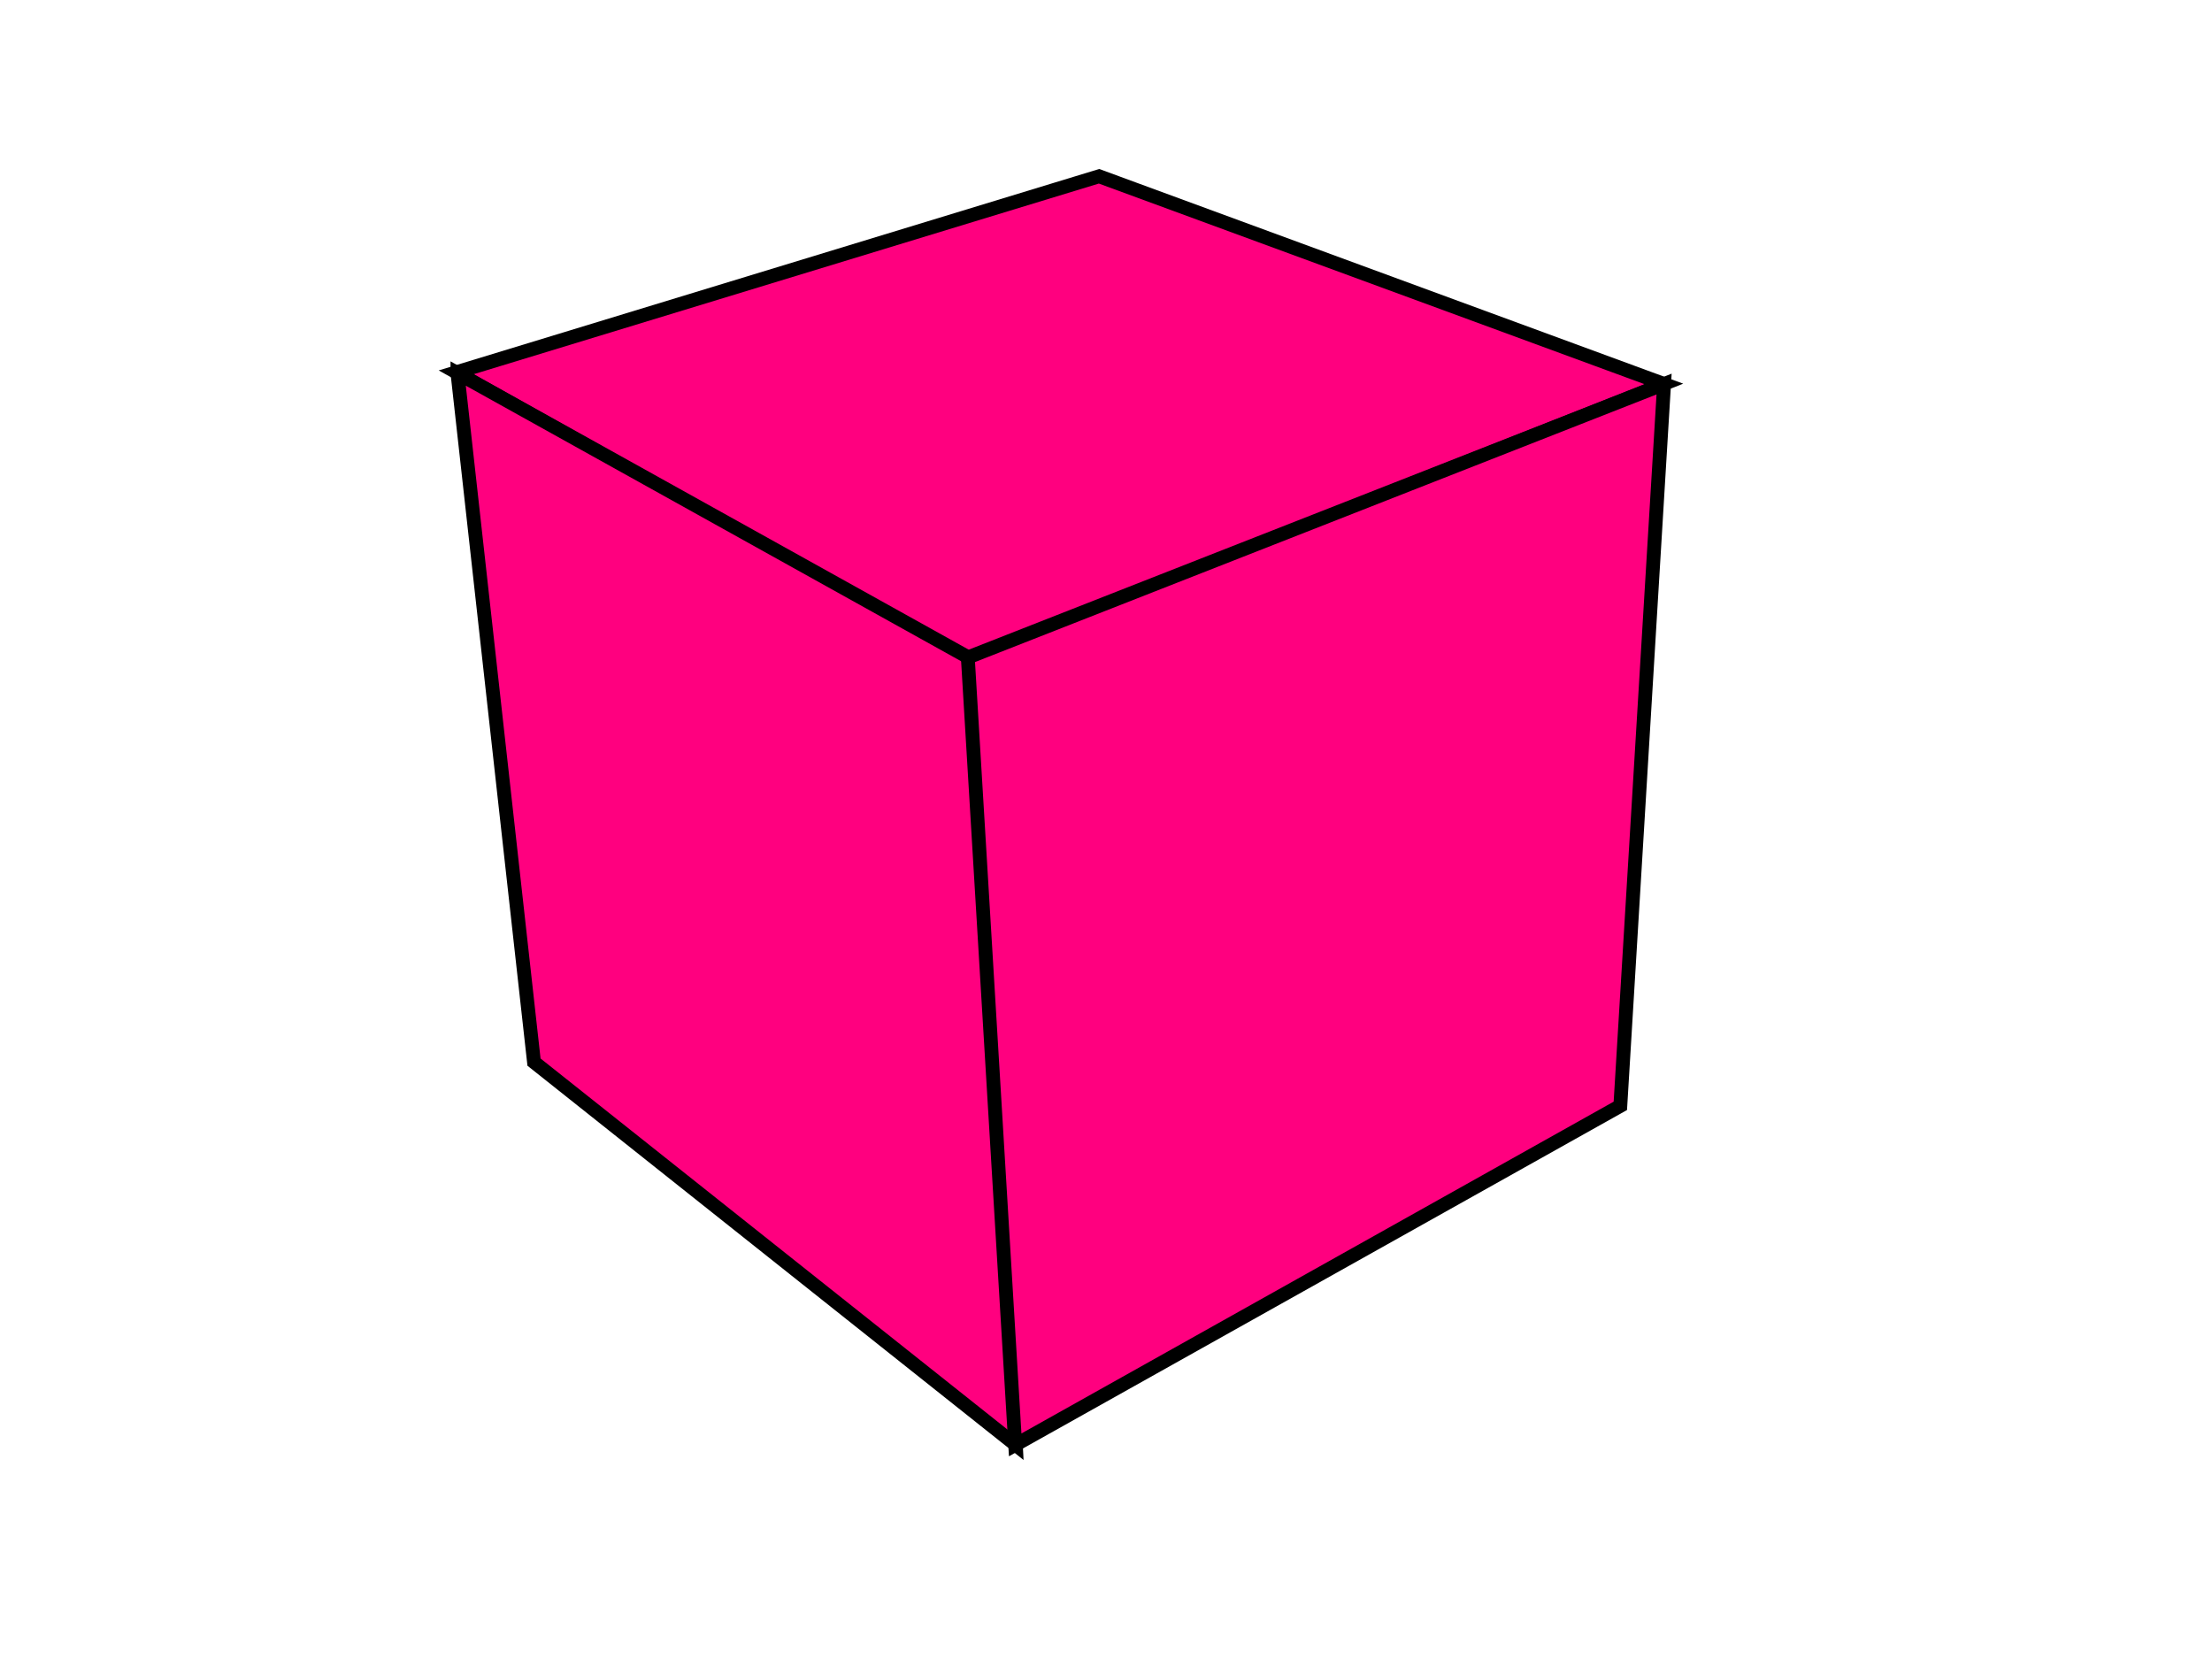
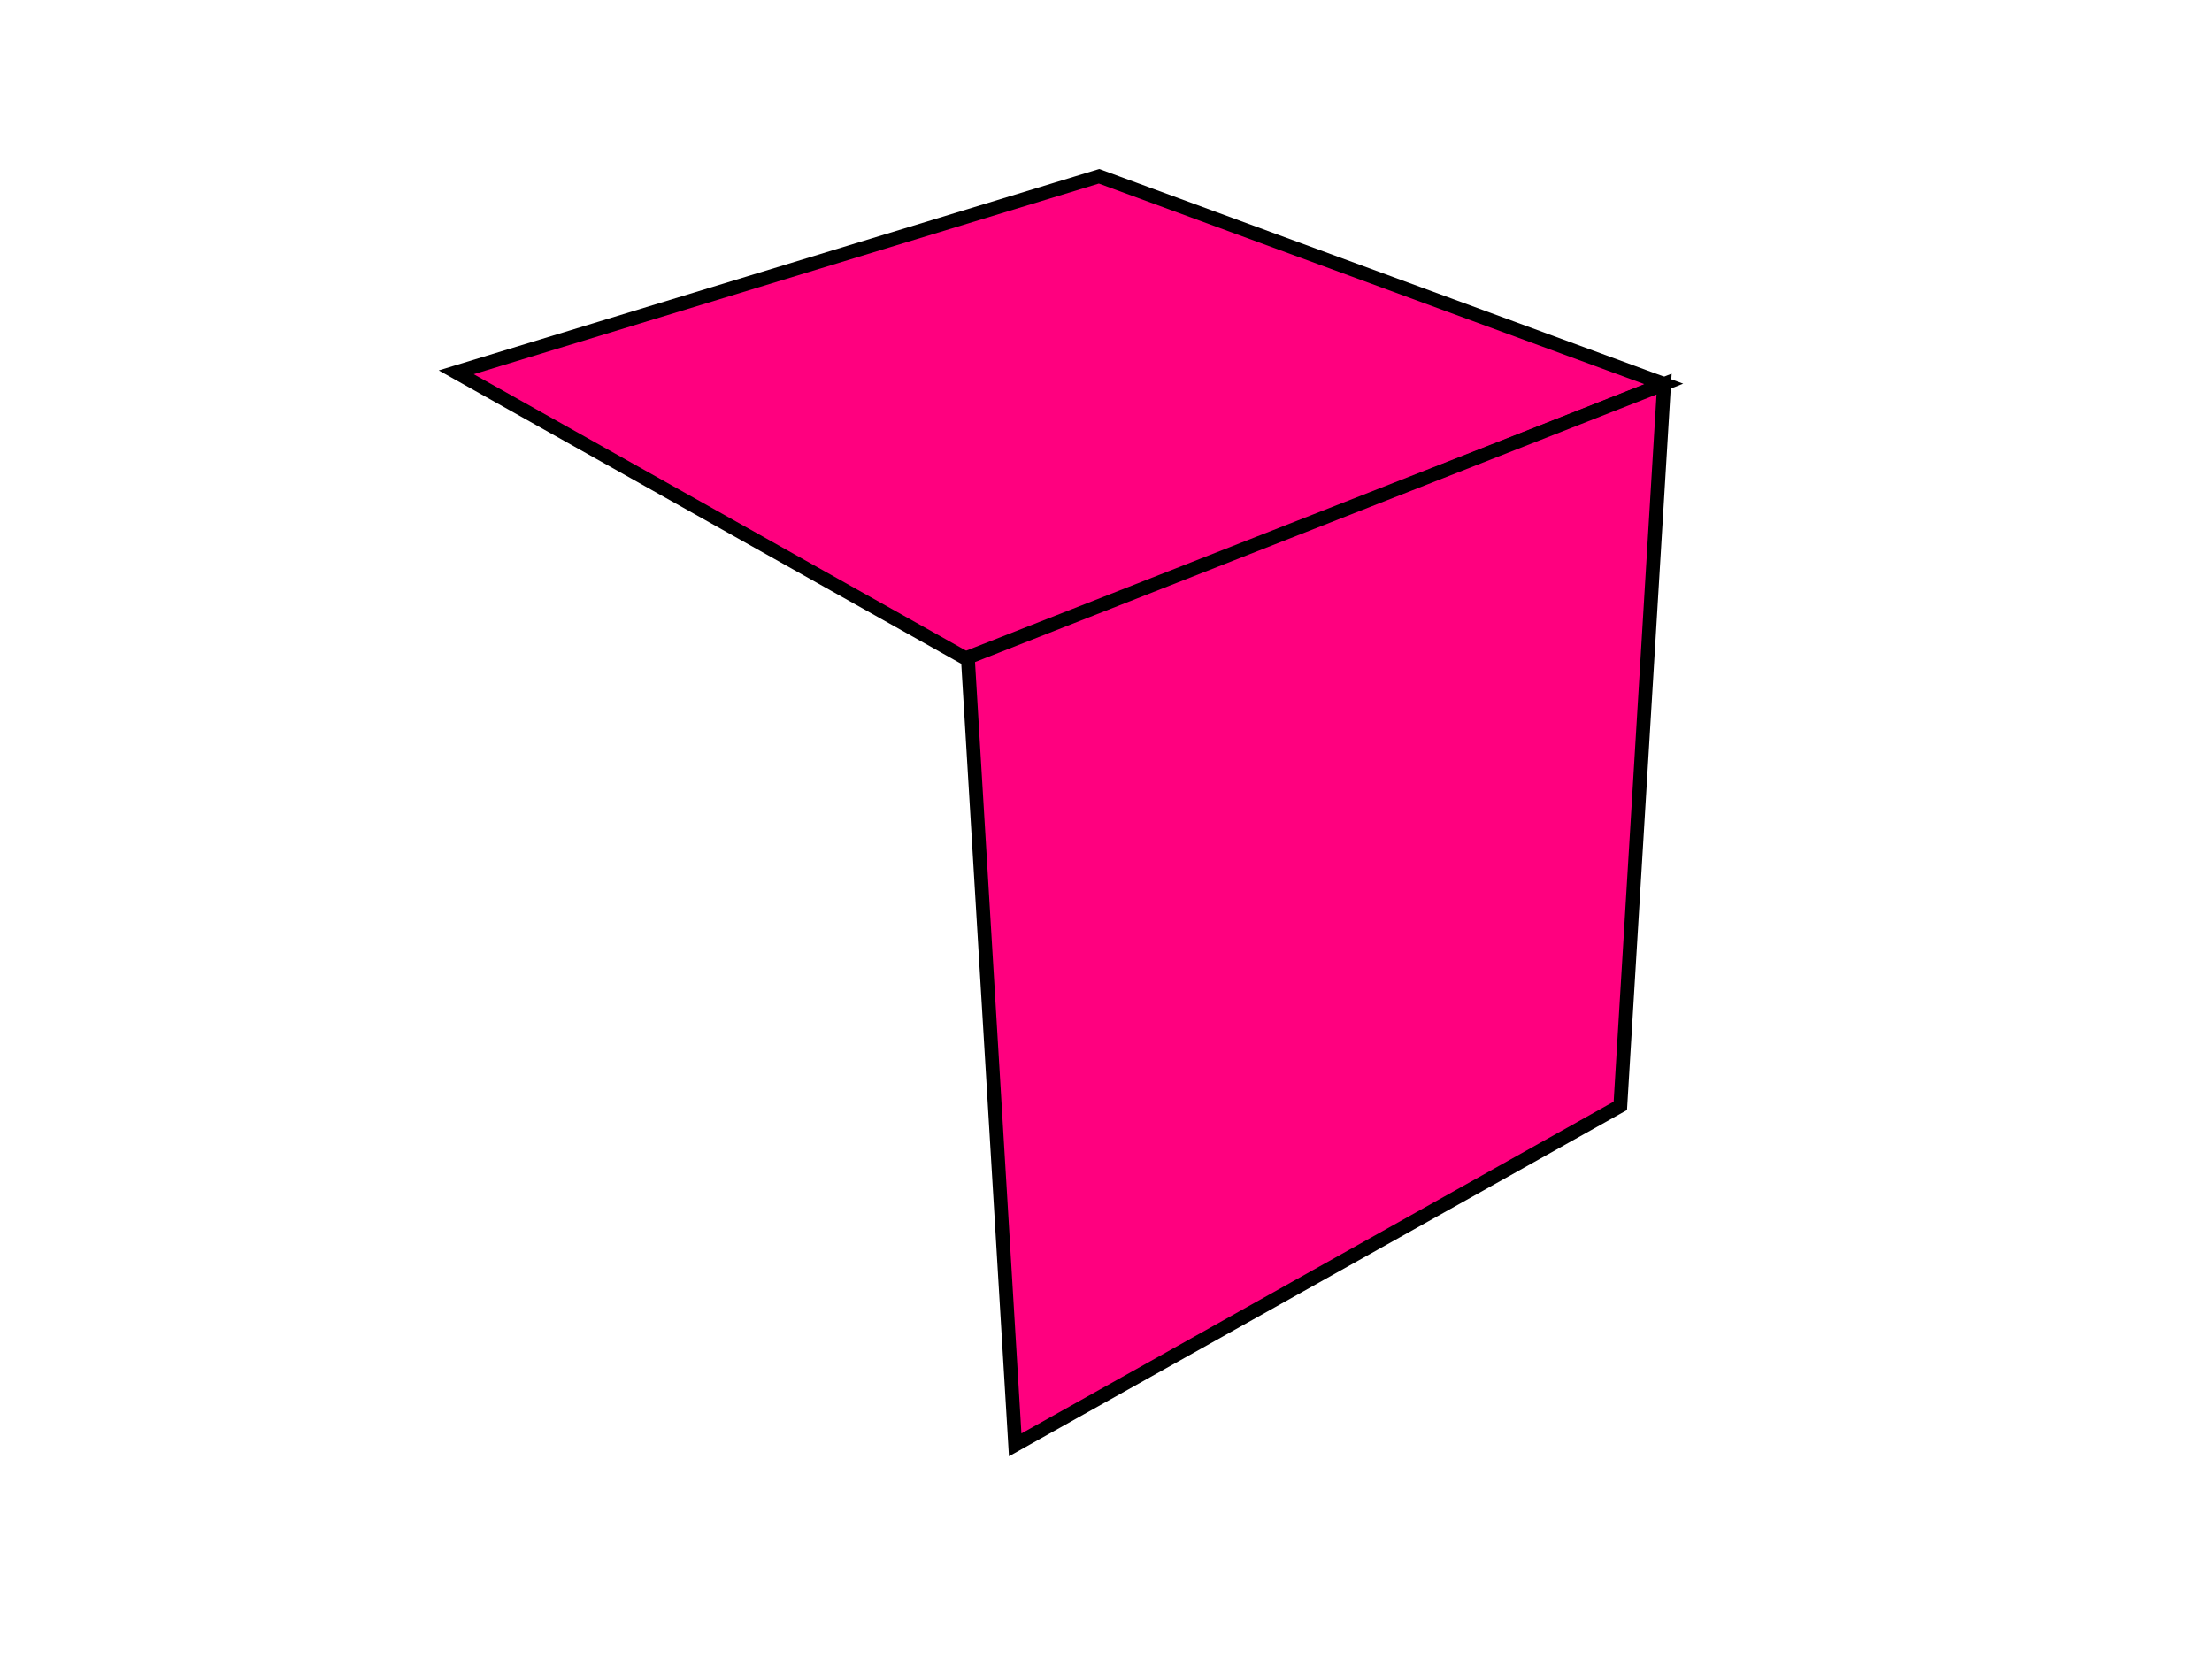
<svg xmlns="http://www.w3.org/2000/svg" width="640" height="480">
  <title>Dice</title>
  <g>
    <path d="m317.986,51l163.416,60.078l-201.386,79.758l-148.015,-83.117l185.985,-56.719z" id="path2434" stroke-width="4" fill-rule="evenodd" fill="#ff007f" stroke="#000000" />
-     <path d="m132.353,107.956l149.772,83.324l11.797,226.814l-139.42,-110.793l-22.149,-199.344z" id="path2420" stroke-width="4" fill-rule="evenodd" fill="#ff007f" stroke="#000000" />
    <path d="m481.47,111.12l-201.454,79.105l13.711,227.822l175.086,-98.09l12.657,-208.837z" id="path2404" stroke-width="4" fill-rule="evenodd" fill="#ff007f" stroke="#000000" />
    <title>Layer 1</title>
  </g>
</svg>